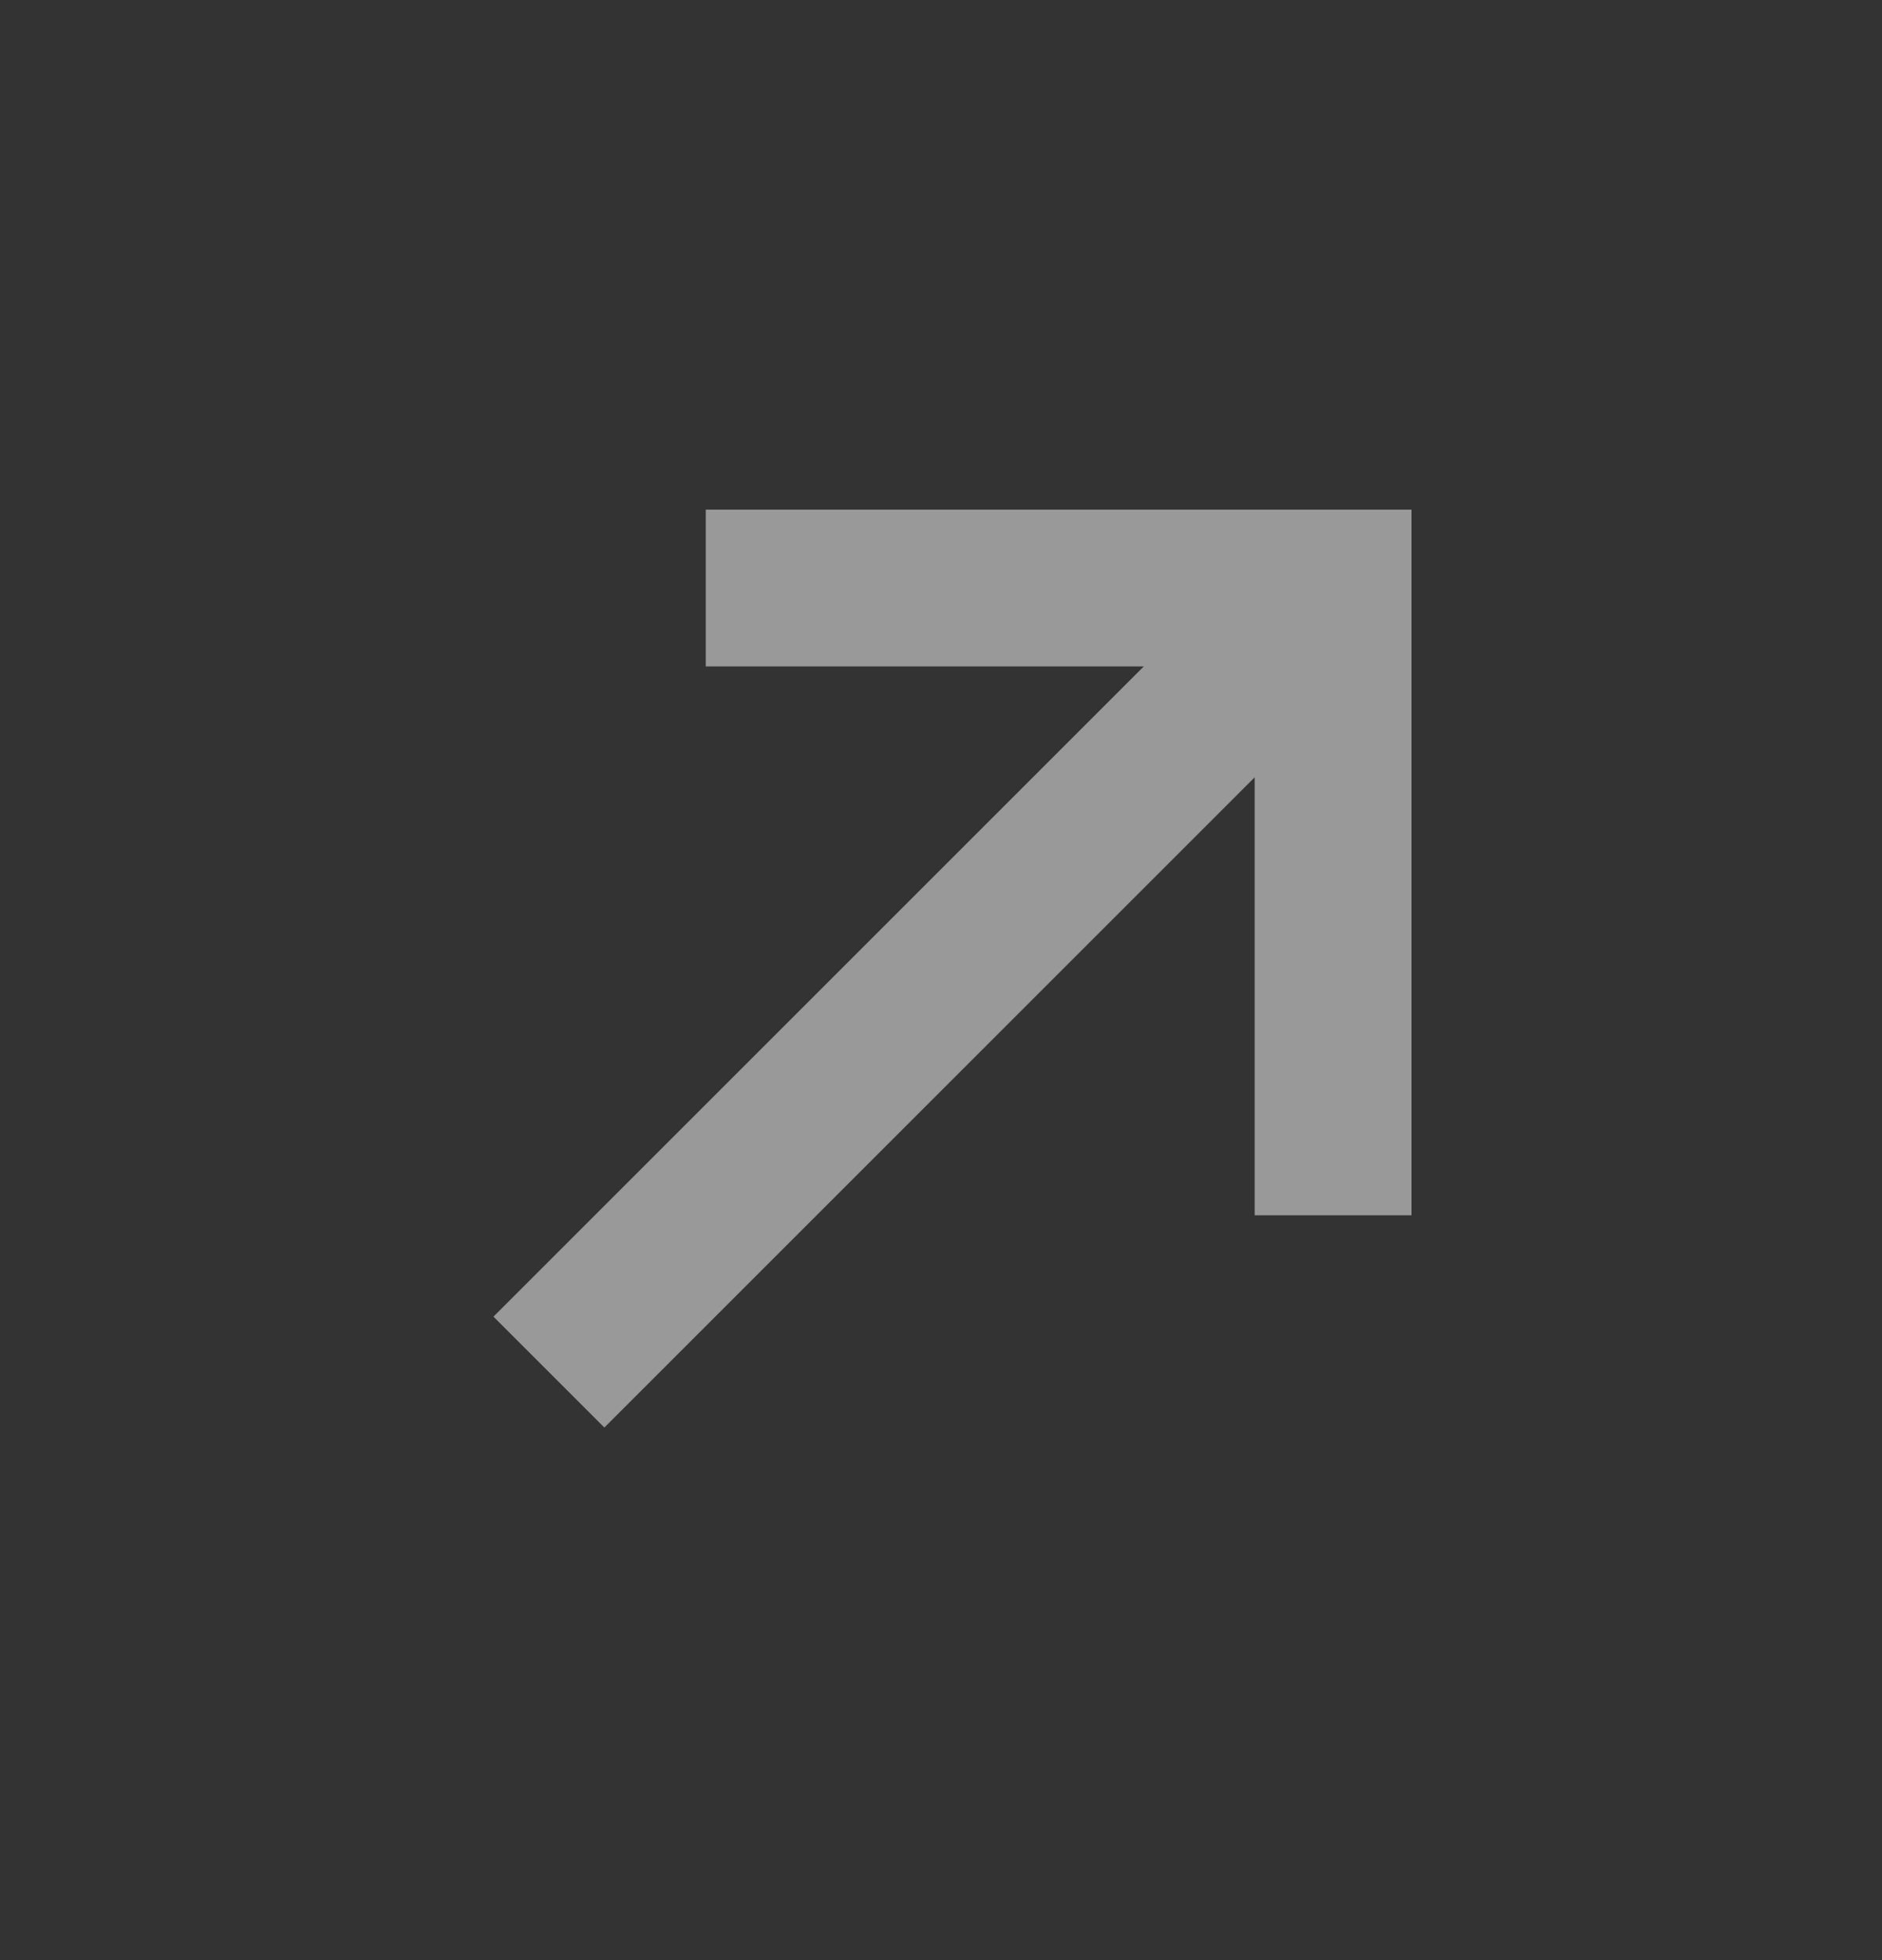
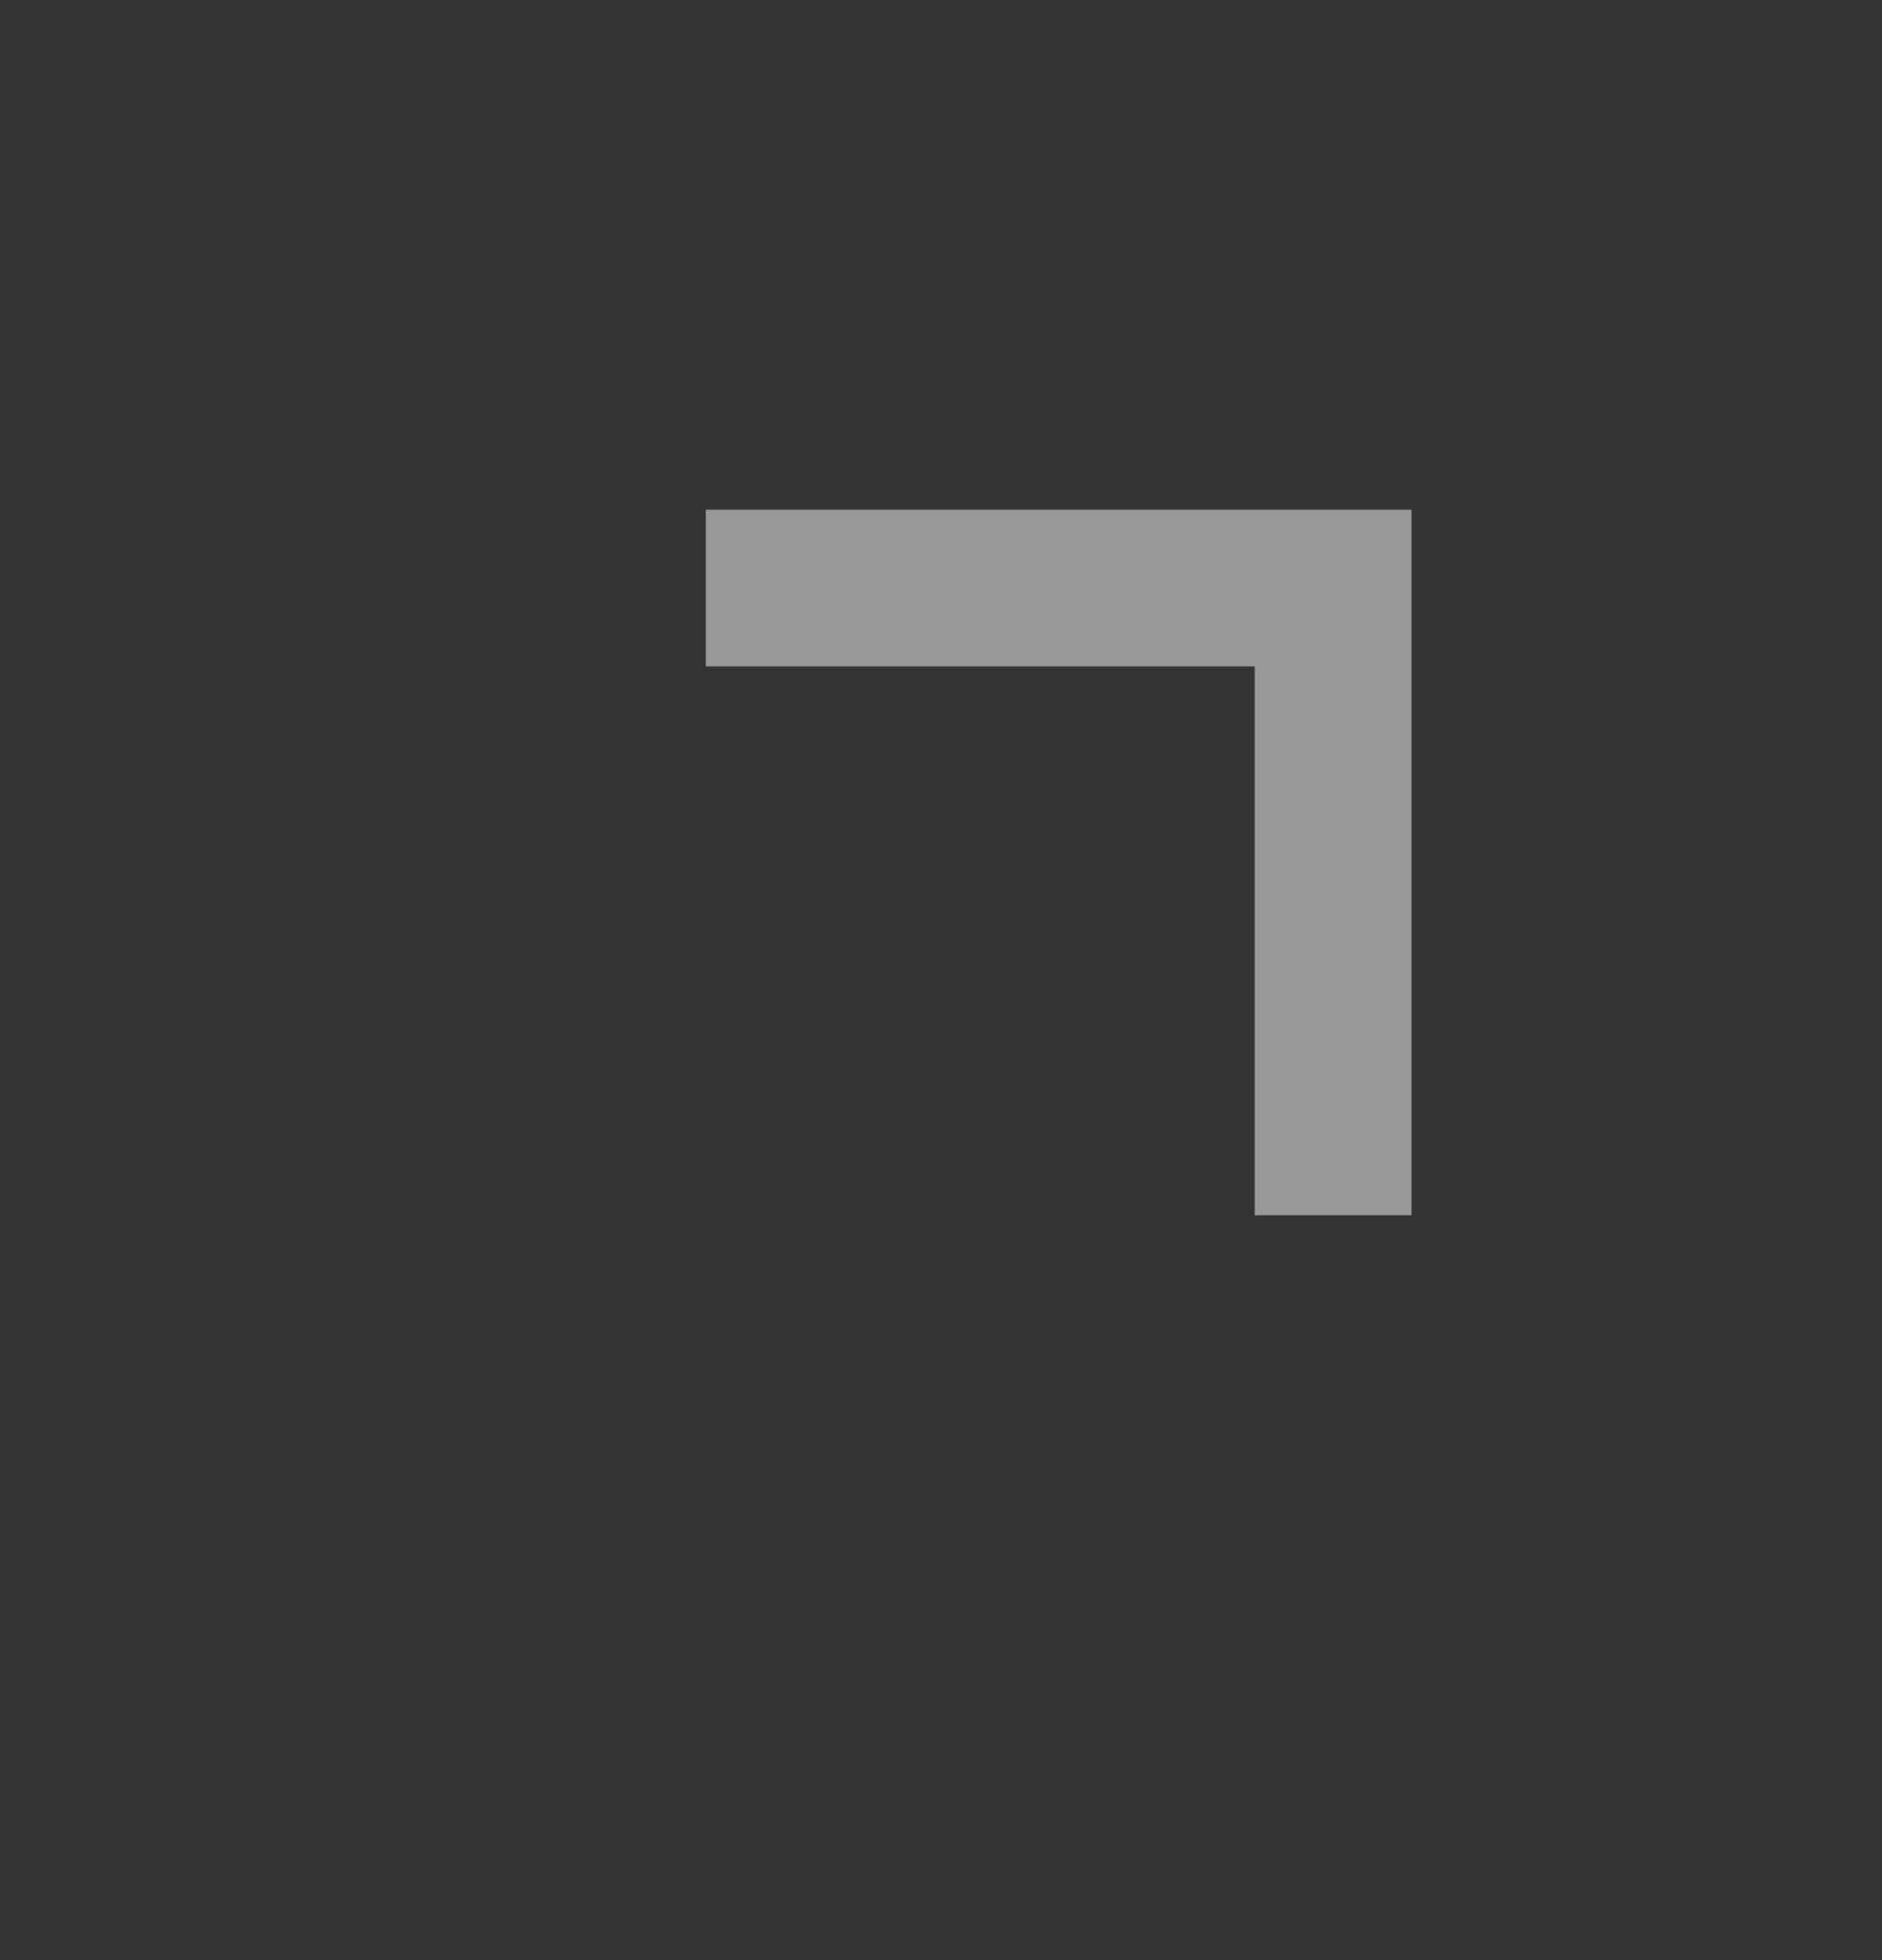
<svg xmlns="http://www.w3.org/2000/svg" width="24" height="25" viewBox="0 0 24 25" fill="none">
  <rect x="0" y="0" width="24" height="25" fill="#333333" stroke="none" />
  <g opacity="0.5">
    <path d="M9 7.5H17V15.5" stroke="white" stroke-width="2" />
-     <path d="M7 17.5L17 7.5" stroke="white" stroke-width="2" />
  </g>
</svg>